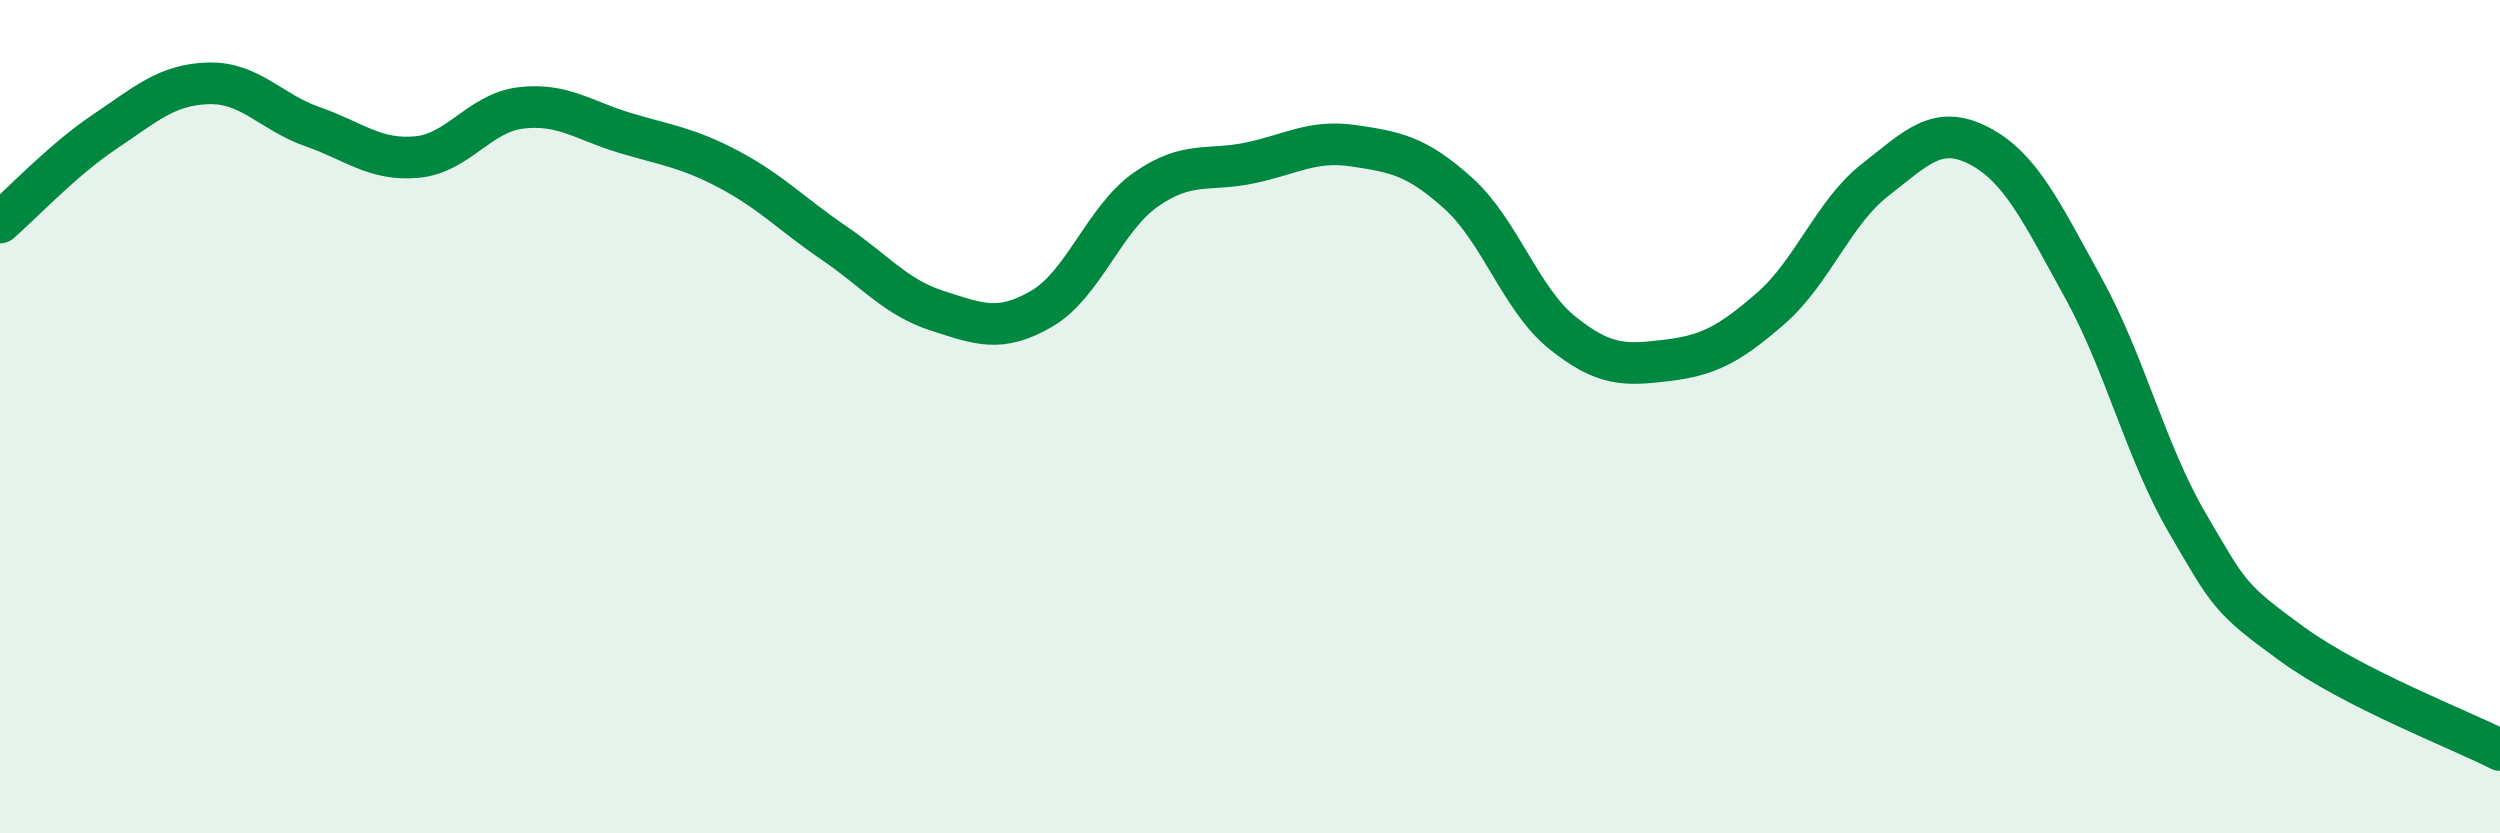
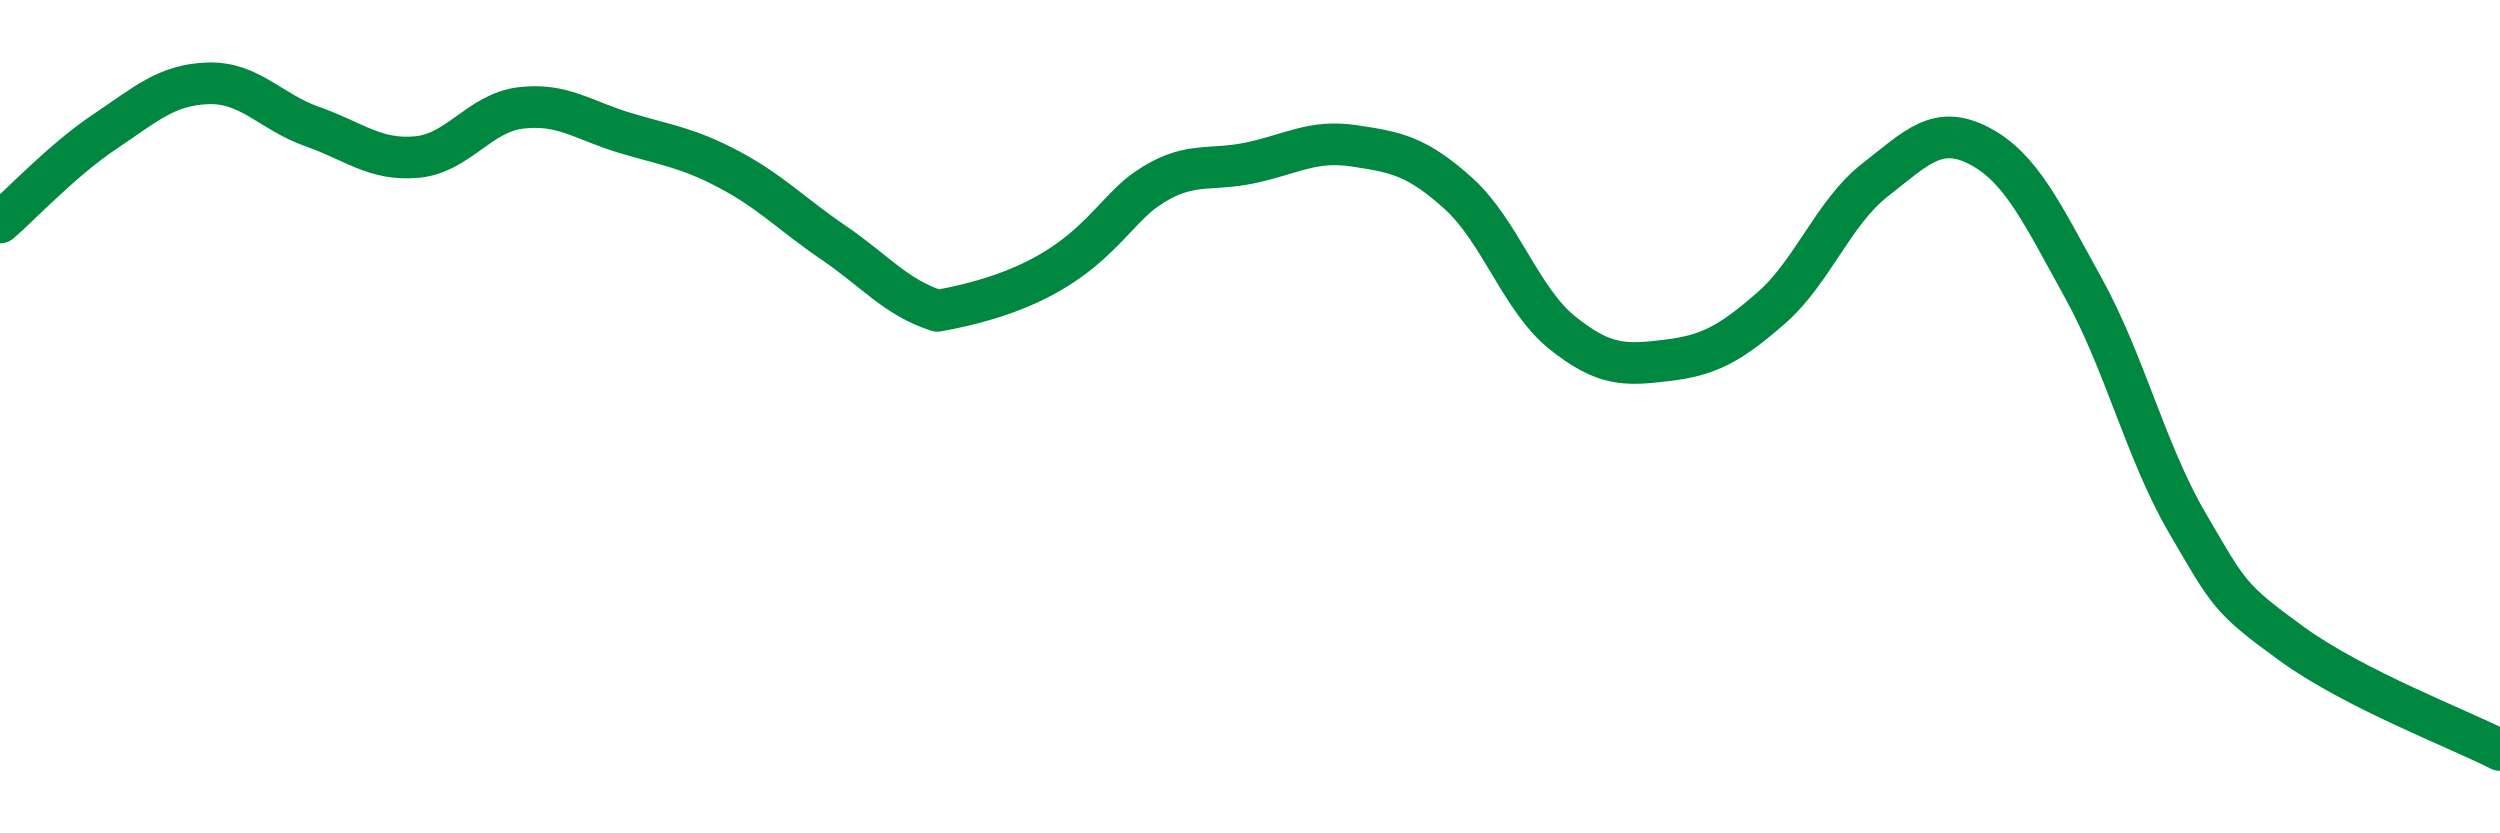
<svg xmlns="http://www.w3.org/2000/svg" width="60" height="20" viewBox="0 0 60 20">
-   <path d="M 0,5.34 C 0.5,4.91 1.5,3.84 2.5,3.17 C 3.5,2.5 4,2.03 5,2 C 6,1.97 6.5,2.69 7.5,3.04 C 8.5,3.39 9,3.86 10,3.77 C 11,3.68 11.5,2.71 12.5,2.59 C 13.5,2.47 14,2.89 15,3.19 C 16,3.49 16.5,3.54 17.5,4.07 C 18.5,4.6 19,5.14 20,5.82 C 21,6.5 21.5,7.14 22.5,7.46 C 23.5,7.78 24,7.99 25,7.41 C 26,6.83 26.5,5.25 27.5,4.55 C 28.5,3.85 29,4.12 30,3.91 C 31,3.7 31.5,3.35 32.5,3.5 C 33.5,3.65 34,3.74 35,4.64 C 36,5.54 36.5,7.19 37.5,7.99 C 38.5,8.79 39,8.77 40,8.65 C 41,8.53 41.5,8.27 42.5,7.4 C 43.5,6.53 44,5.1 45,4.32 C 46,3.54 46.5,2.98 47.5,3.5 C 48.5,4.02 49,5.1 50,6.91 C 51,8.72 51.5,10.85 52.5,12.56 C 53.5,14.27 53.5,14.36 55,15.45 C 56.5,16.54 59,17.49 60,18L60 20L0 20Z" fill="#008740" opacity="0.1" stroke-linecap="round" stroke-linejoin="round" />
-   <path d="M 0,5.34 C 0.5,4.91 1.5,3.84 2.5,3.17 C 3.5,2.5 4,2.03 5,2 C 6,1.97 6.5,2.69 7.5,3.04 C 8.5,3.39 9,3.86 10,3.77 C 11,3.68 11.5,2.71 12.5,2.59 C 13.5,2.47 14,2.89 15,3.19 C 16,3.49 16.5,3.54 17.5,4.07 C 18.5,4.6 19,5.14 20,5.82 C 21,6.5 21.5,7.14 22.5,7.46 C 23.5,7.78 24,7.99 25,7.41 C 26,6.83 26.5,5.25 27.5,4.55 C 28.5,3.85 29,4.12 30,3.91 C 31,3.7 31.5,3.35 32.5,3.5 C 33.5,3.65 34,3.74 35,4.64 C 36,5.54 36.5,7.19 37.5,7.99 C 38.5,8.79 39,8.77 40,8.65 C 41,8.53 41.5,8.27 42.5,7.4 C 43.5,6.53 44,5.1 45,4.32 C 46,3.54 46.5,2.98 47.5,3.5 C 48.5,4.02 49,5.1 50,6.91 C 51,8.72 51.5,10.85 52.5,12.56 C 53.5,14.27 53.5,14.36 55,15.45 C 56.5,16.54 59,17.49 60,18" stroke="#008740" stroke-width="1" fill="none" stroke-linecap="round" stroke-linejoin="round" />
+   <path d="M 0,5.34 C 0.5,4.91 1.5,3.84 2.5,3.17 C 3.5,2.5 4,2.03 5,2 C 6,1.97 6.5,2.69 7.5,3.04 C 8.5,3.39 9,3.86 10,3.77 C 11,3.68 11.5,2.71 12.5,2.59 C 13.5,2.47 14,2.89 15,3.19 C 16,3.49 16.5,3.54 17.5,4.07 C 18.5,4.6 19,5.14 20,5.82 C 21,6.5 21.5,7.14 22.5,7.46 C 26,6.83 26.5,5.25 27.5,4.55 C 28.5,3.85 29,4.12 30,3.91 C 31,3.7 31.5,3.35 32.5,3.5 C 33.5,3.65 34,3.74 35,4.64 C 36,5.54 36.5,7.19 37.5,7.99 C 38.5,8.79 39,8.77 40,8.65 C 41,8.53 41.5,8.27 42.5,7.4 C 43.5,6.53 44,5.1 45,4.32 C 46,3.54 46.5,2.98 47.5,3.5 C 48.5,4.02 49,5.1 50,6.91 C 51,8.72 51.5,10.85 52.5,12.56 C 53.5,14.27 53.5,14.36 55,15.45 C 56.5,16.54 59,17.49 60,18" stroke="#008740" stroke-width="1" fill="none" stroke-linecap="round" stroke-linejoin="round" />
</svg>